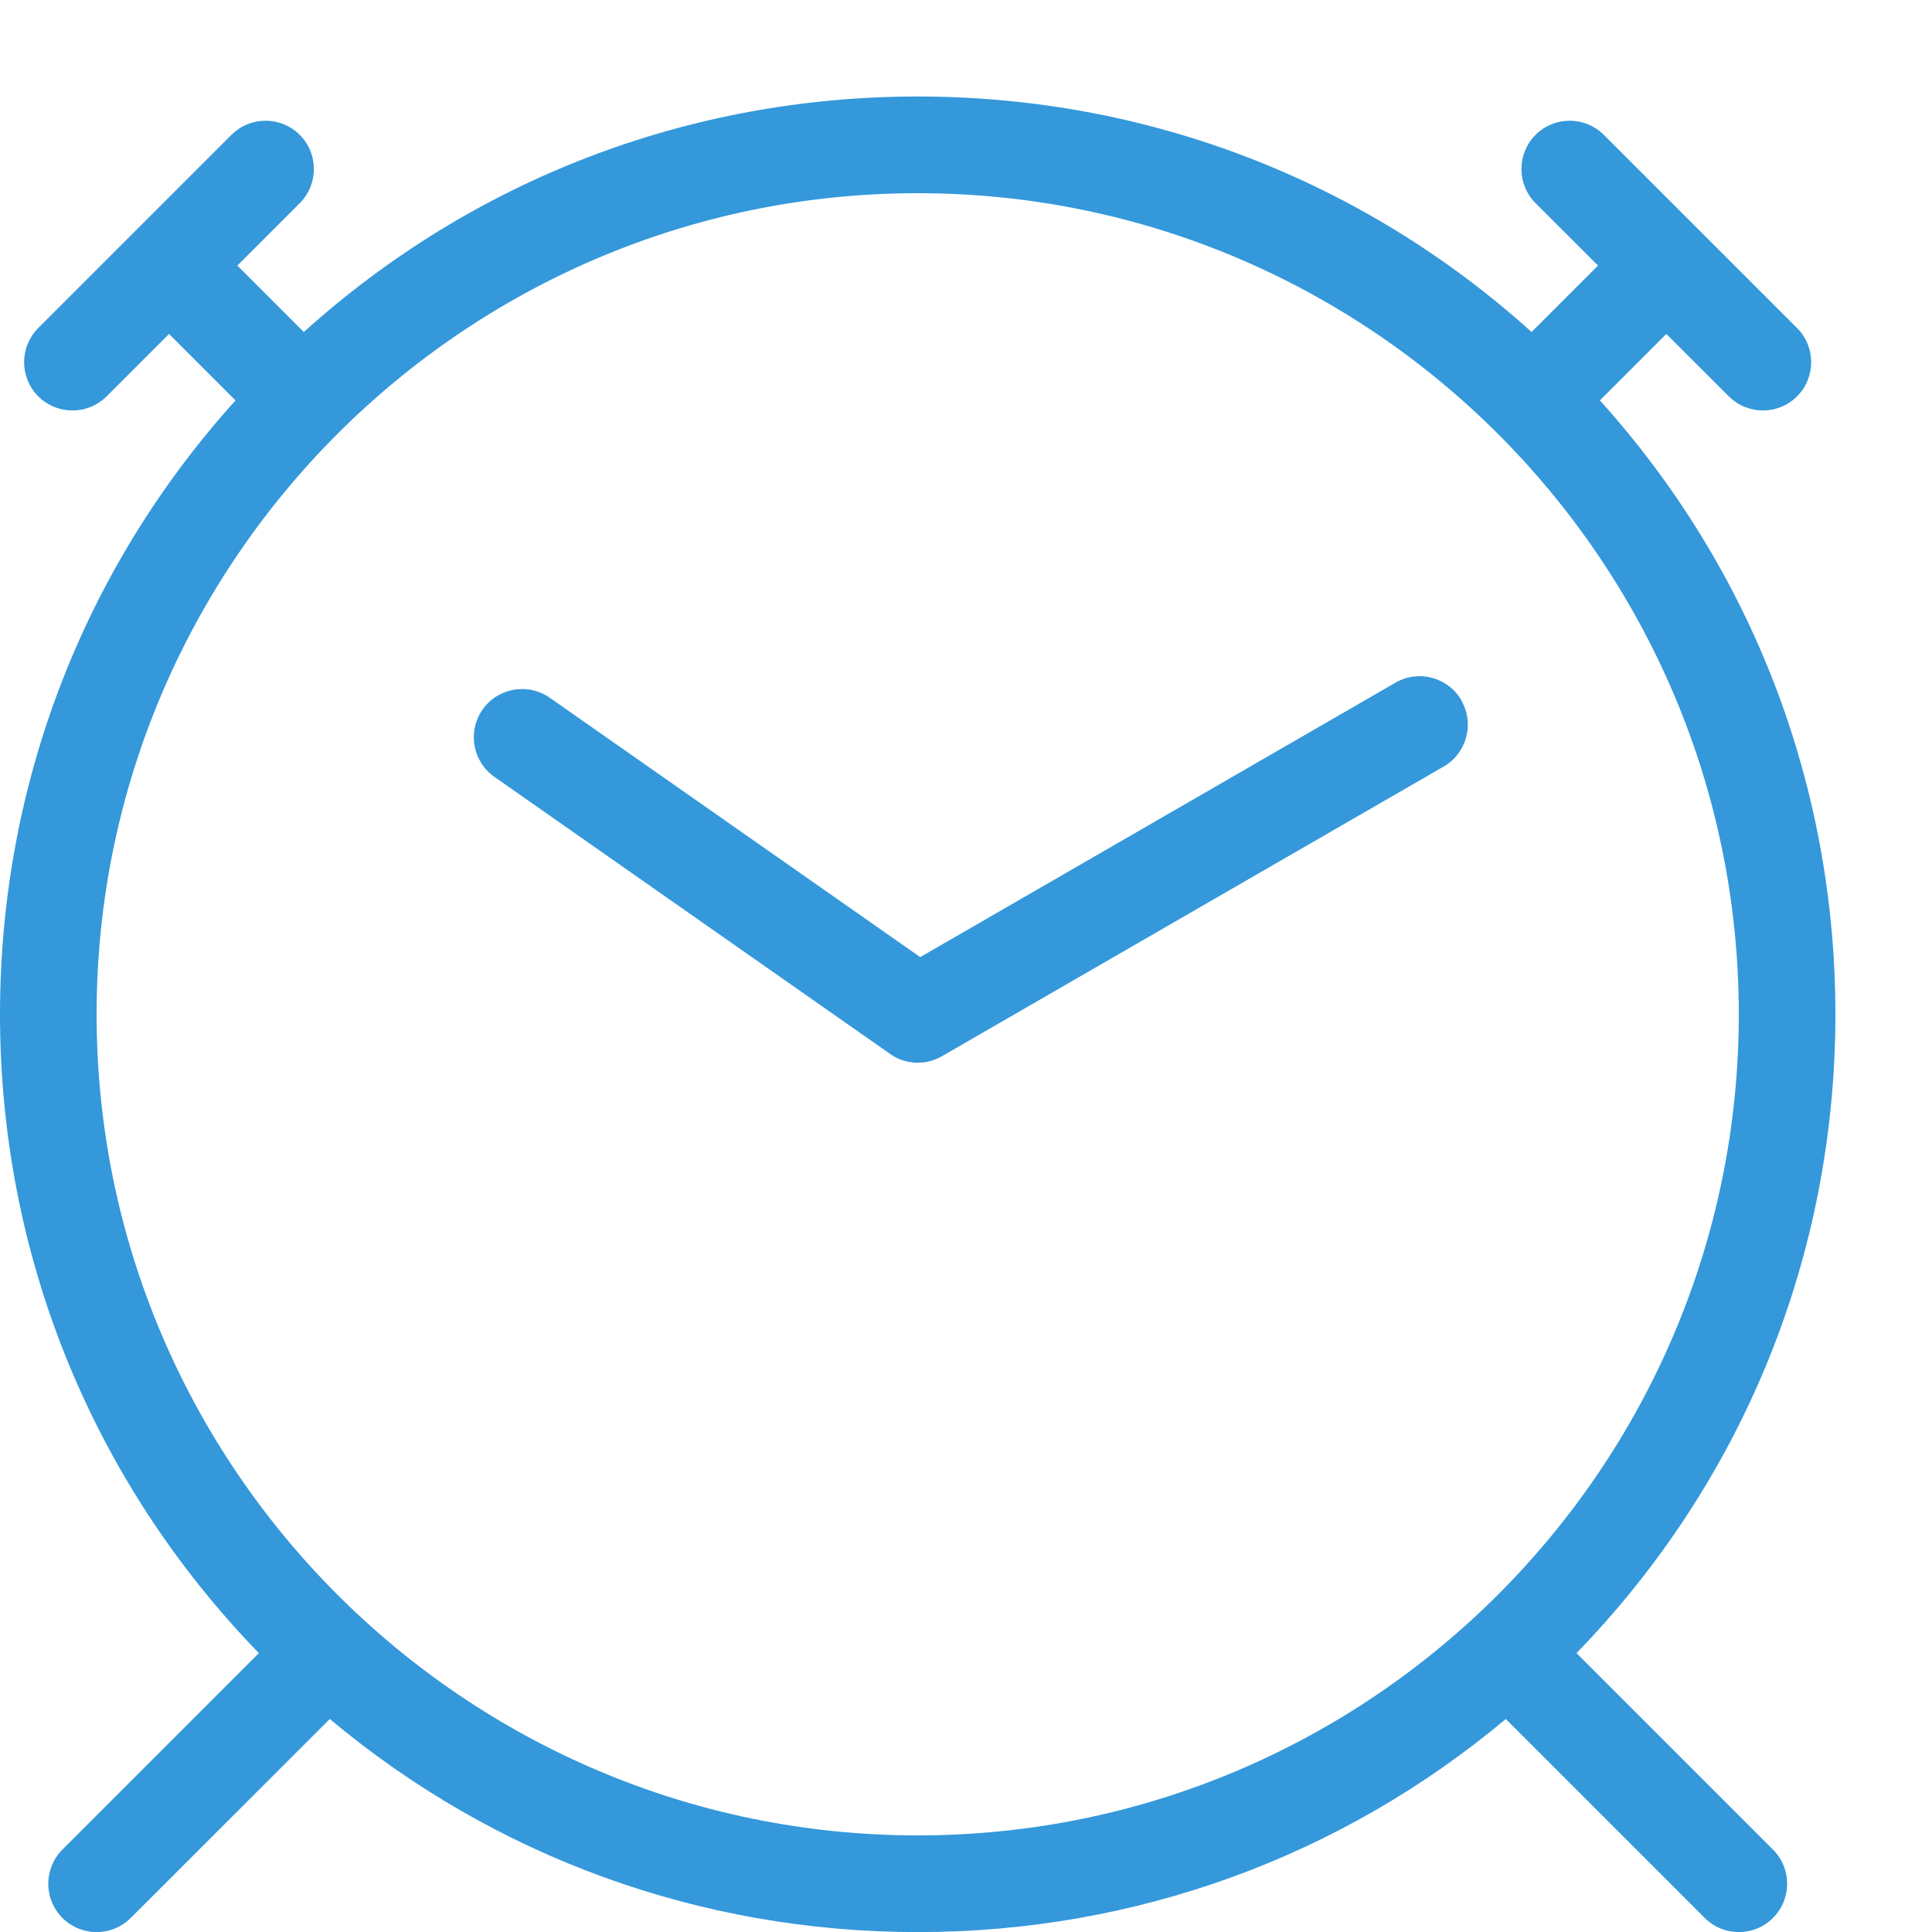
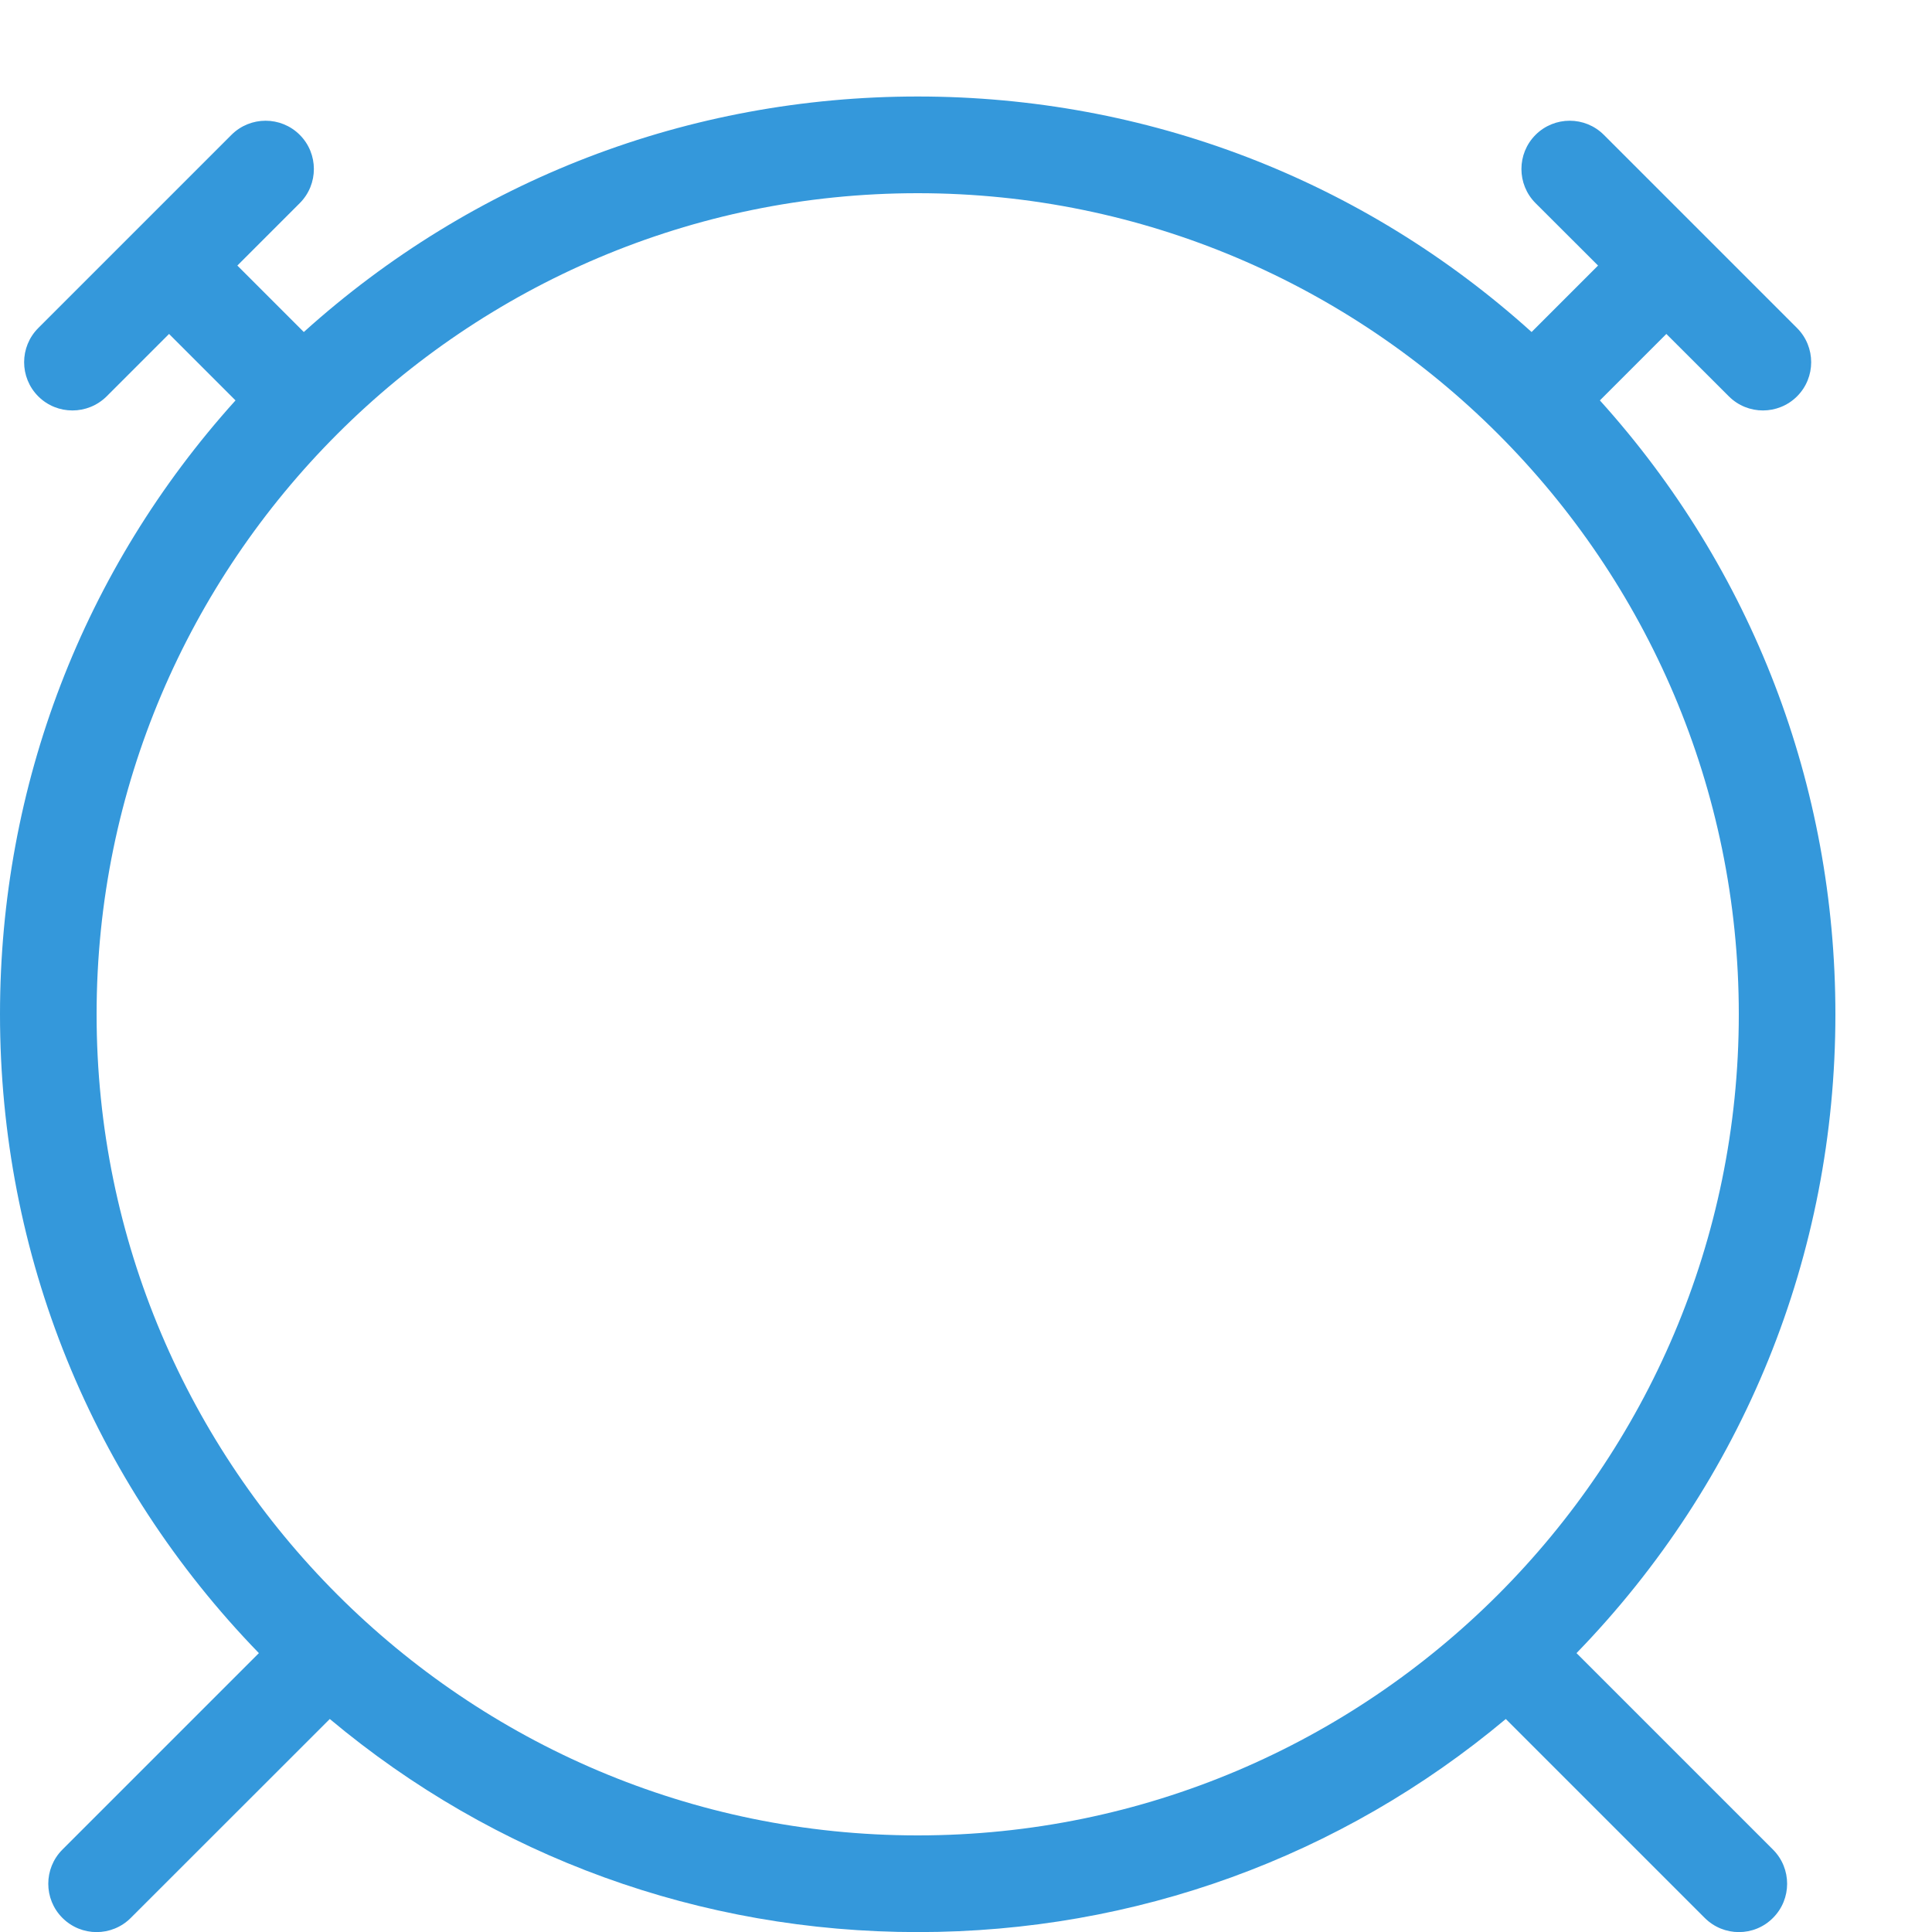
<svg xmlns="http://www.w3.org/2000/svg" version="1.1" width="20" height="20" viewBox="0 0 20 20">
  <path fill="#3498db" d="M16.32 17.113c1.729-1.782 2.68-4.124 2.68-6.613 0-2.37-0.862-4.608-2.438-6.355l0.688-0.688 0.647 0.646c0.098 0.098 0.226 0.146 0.353 0.146s0.256-0.049 0.353-0.146c0.195-0.195 0.195-0.512 0-0.707l-2-2c-0.195-0.195-0.512-0.195-0.707 0s-0.195 0.512 0 0.707l0.647 0.646-0.688 0.688c-1.747-1.576-3.985-2.438-6.355-2.438s-4.608 0.862-6.355 2.438l-0.688-0.688 0.646-0.646c0.195-0.195 0.195-0.512 0-0.707s-0.512-0.195-0.707 0l-2 2c-0.195 0.195-0.195 0.512 0 0.707 0.098 0.098 0.226 0.146 0.354 0.146s0.256-0.049 0.354-0.146l0.646-0.646 0.688 0.688c-1.576 1.747-2.438 3.985-2.438 6.355 0 2.489 0.951 4.831 2.68 6.613l-2.034 2.034c-0.195 0.195-0.195 0.512 0 0.707 0.098 0.098 0.226 0.147 0.354 0.147s0.256-0.049 0.354-0.147l2.060-2.059c1.705 1.428 3.836 2.206 6.087 2.206s4.382-0.778 6.087-2.206l2.059 2.059c0.098 0.098 0.226 0.147 0.354 0.147s0.256-0.049 0.353-0.147c0.195-0.195 0.195-0.512 0-0.707l-2.034-2.034zM1 10.5c0-4.687 3.813-8.5 8.5-8.5s8.5 3.813 8.5 8.5c0 4.687-3.813 8.5-8.5 8.5s-8.5-3.813-8.5-8.5z" />
-   <path fill="#3498db" d="M15.129 7.25c-0.138-0.239-0.444-0.321-0.683-0.183l-4.92 2.841-3.835-2.685c-0.226-0.158-0.538-0.103-0.696 0.123s-0.103 0.538 0.123 0.696l4.096 2.868c0.001 0.001 0.002 0.001 0.002 0.002 0.009 0.006 0.018 0.012 0.027 0.017 0.002 0.001 0.004 0.003 0.006 0.004 0.009 0.005 0.018 0.010 0.027 0.015 0.002 0.001 0.004 0.002 0.006 0.003 0.010 0.005 0.020 0.009 0.031 0.014 0.006 0.003 0.013 0.005 0.019 0.007 0.004 0.001 0.008 0.003 0.013 0.005 0.007 0.002 0.014 0.004 0.021 0.006 0.004 0.001 0.008 0.002 0.012 0.003 0.007 0.002 0.014 0.003 0.022 0.005 0.004 0.001 0.008 0.002 0.012 0.002 0.007 0.001 0.014 0.002 0.021 0.003 0.005 0.001 0.010 0.001 0.015 0.002 0.006 0.001 0.012 0.001 0.018 0.002 0.009 0.001 0.018 0.001 0.027 0.001 0.002 0 0.004 0 0.006 0 0 0 0-0 0-0s0 0 0.001 0c0.019 0 0.037-0.001 0.056-0.003 0.001-0 0.002-0 0.003-0 0.018-0.002 0.036-0.005 0.054-0.010 0.002-0 0.003-0.001 0.005-0.001 0.017-0.004 0.034-0.009 0.050-0.015 0.003-0.001 0.006-0.002 0.008-0.003 0.016-0.006 0.031-0.012 0.046-0.020 0.004-0.002 0.007-0.004 0.011-0.006 0.005-0.003 0.011-0.005 0.016-0.008l5.196-3c0.239-0.138 0.321-0.444 0.183-0.683z" />
</svg>